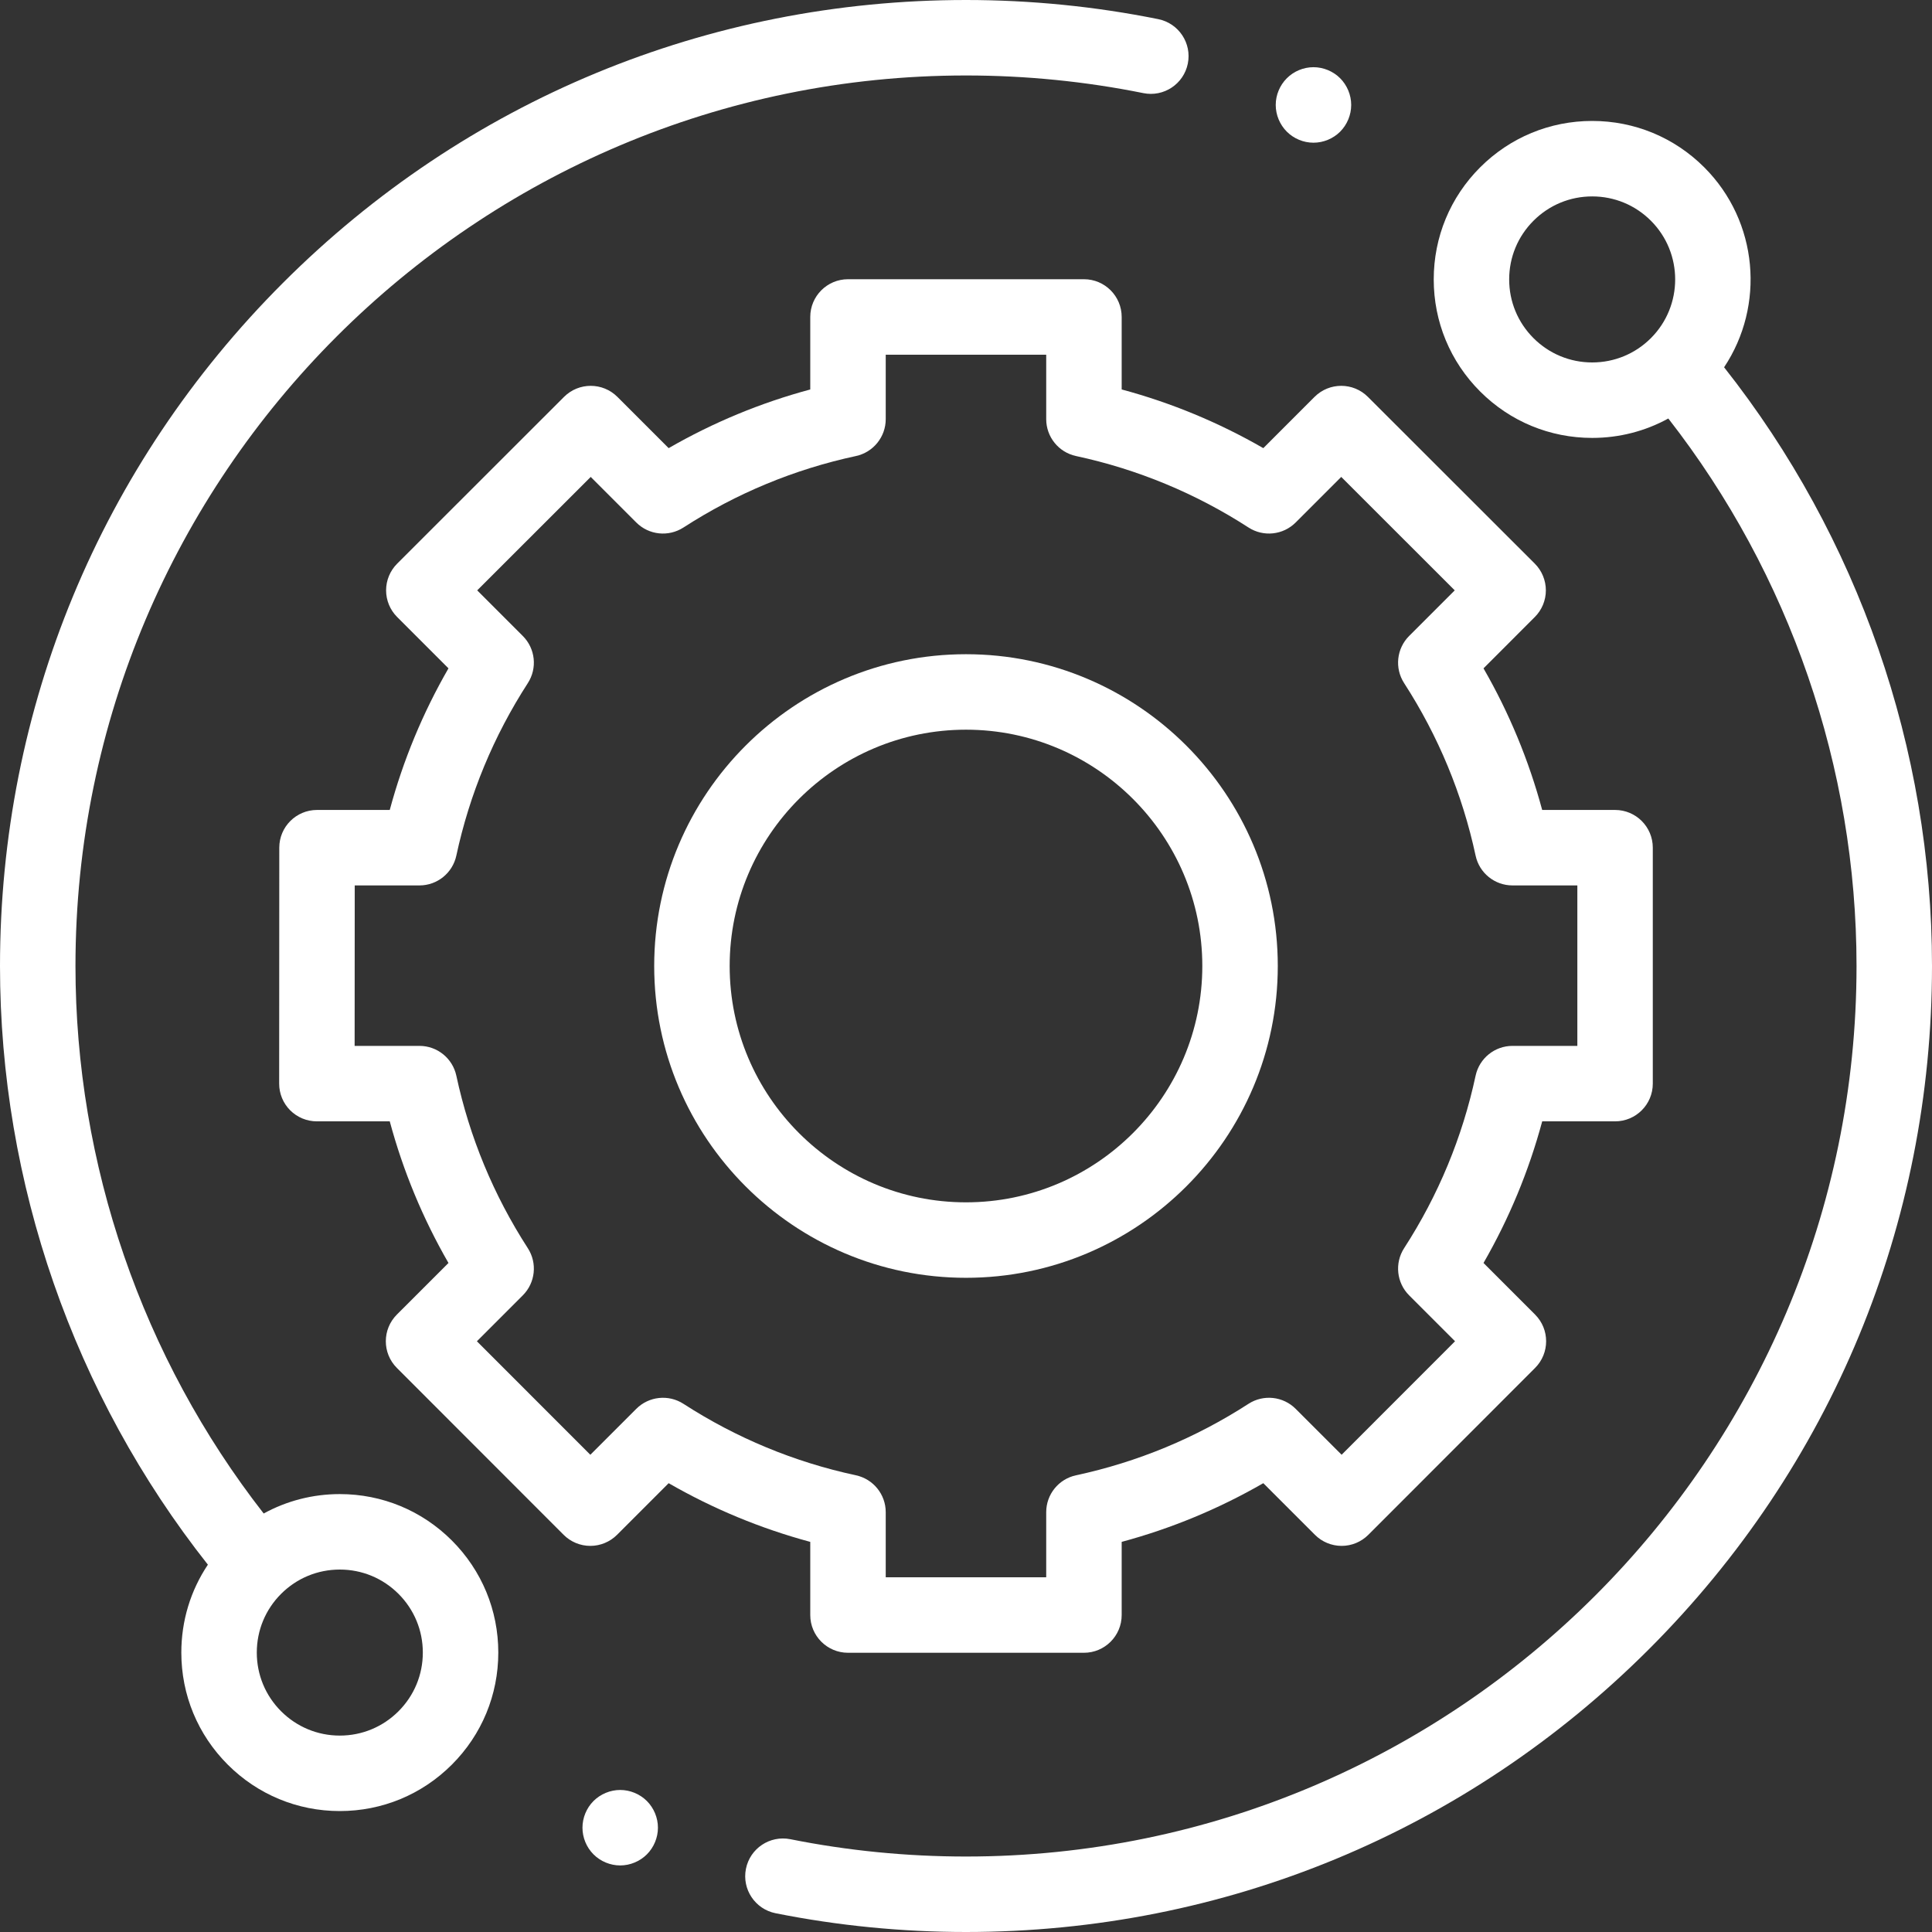
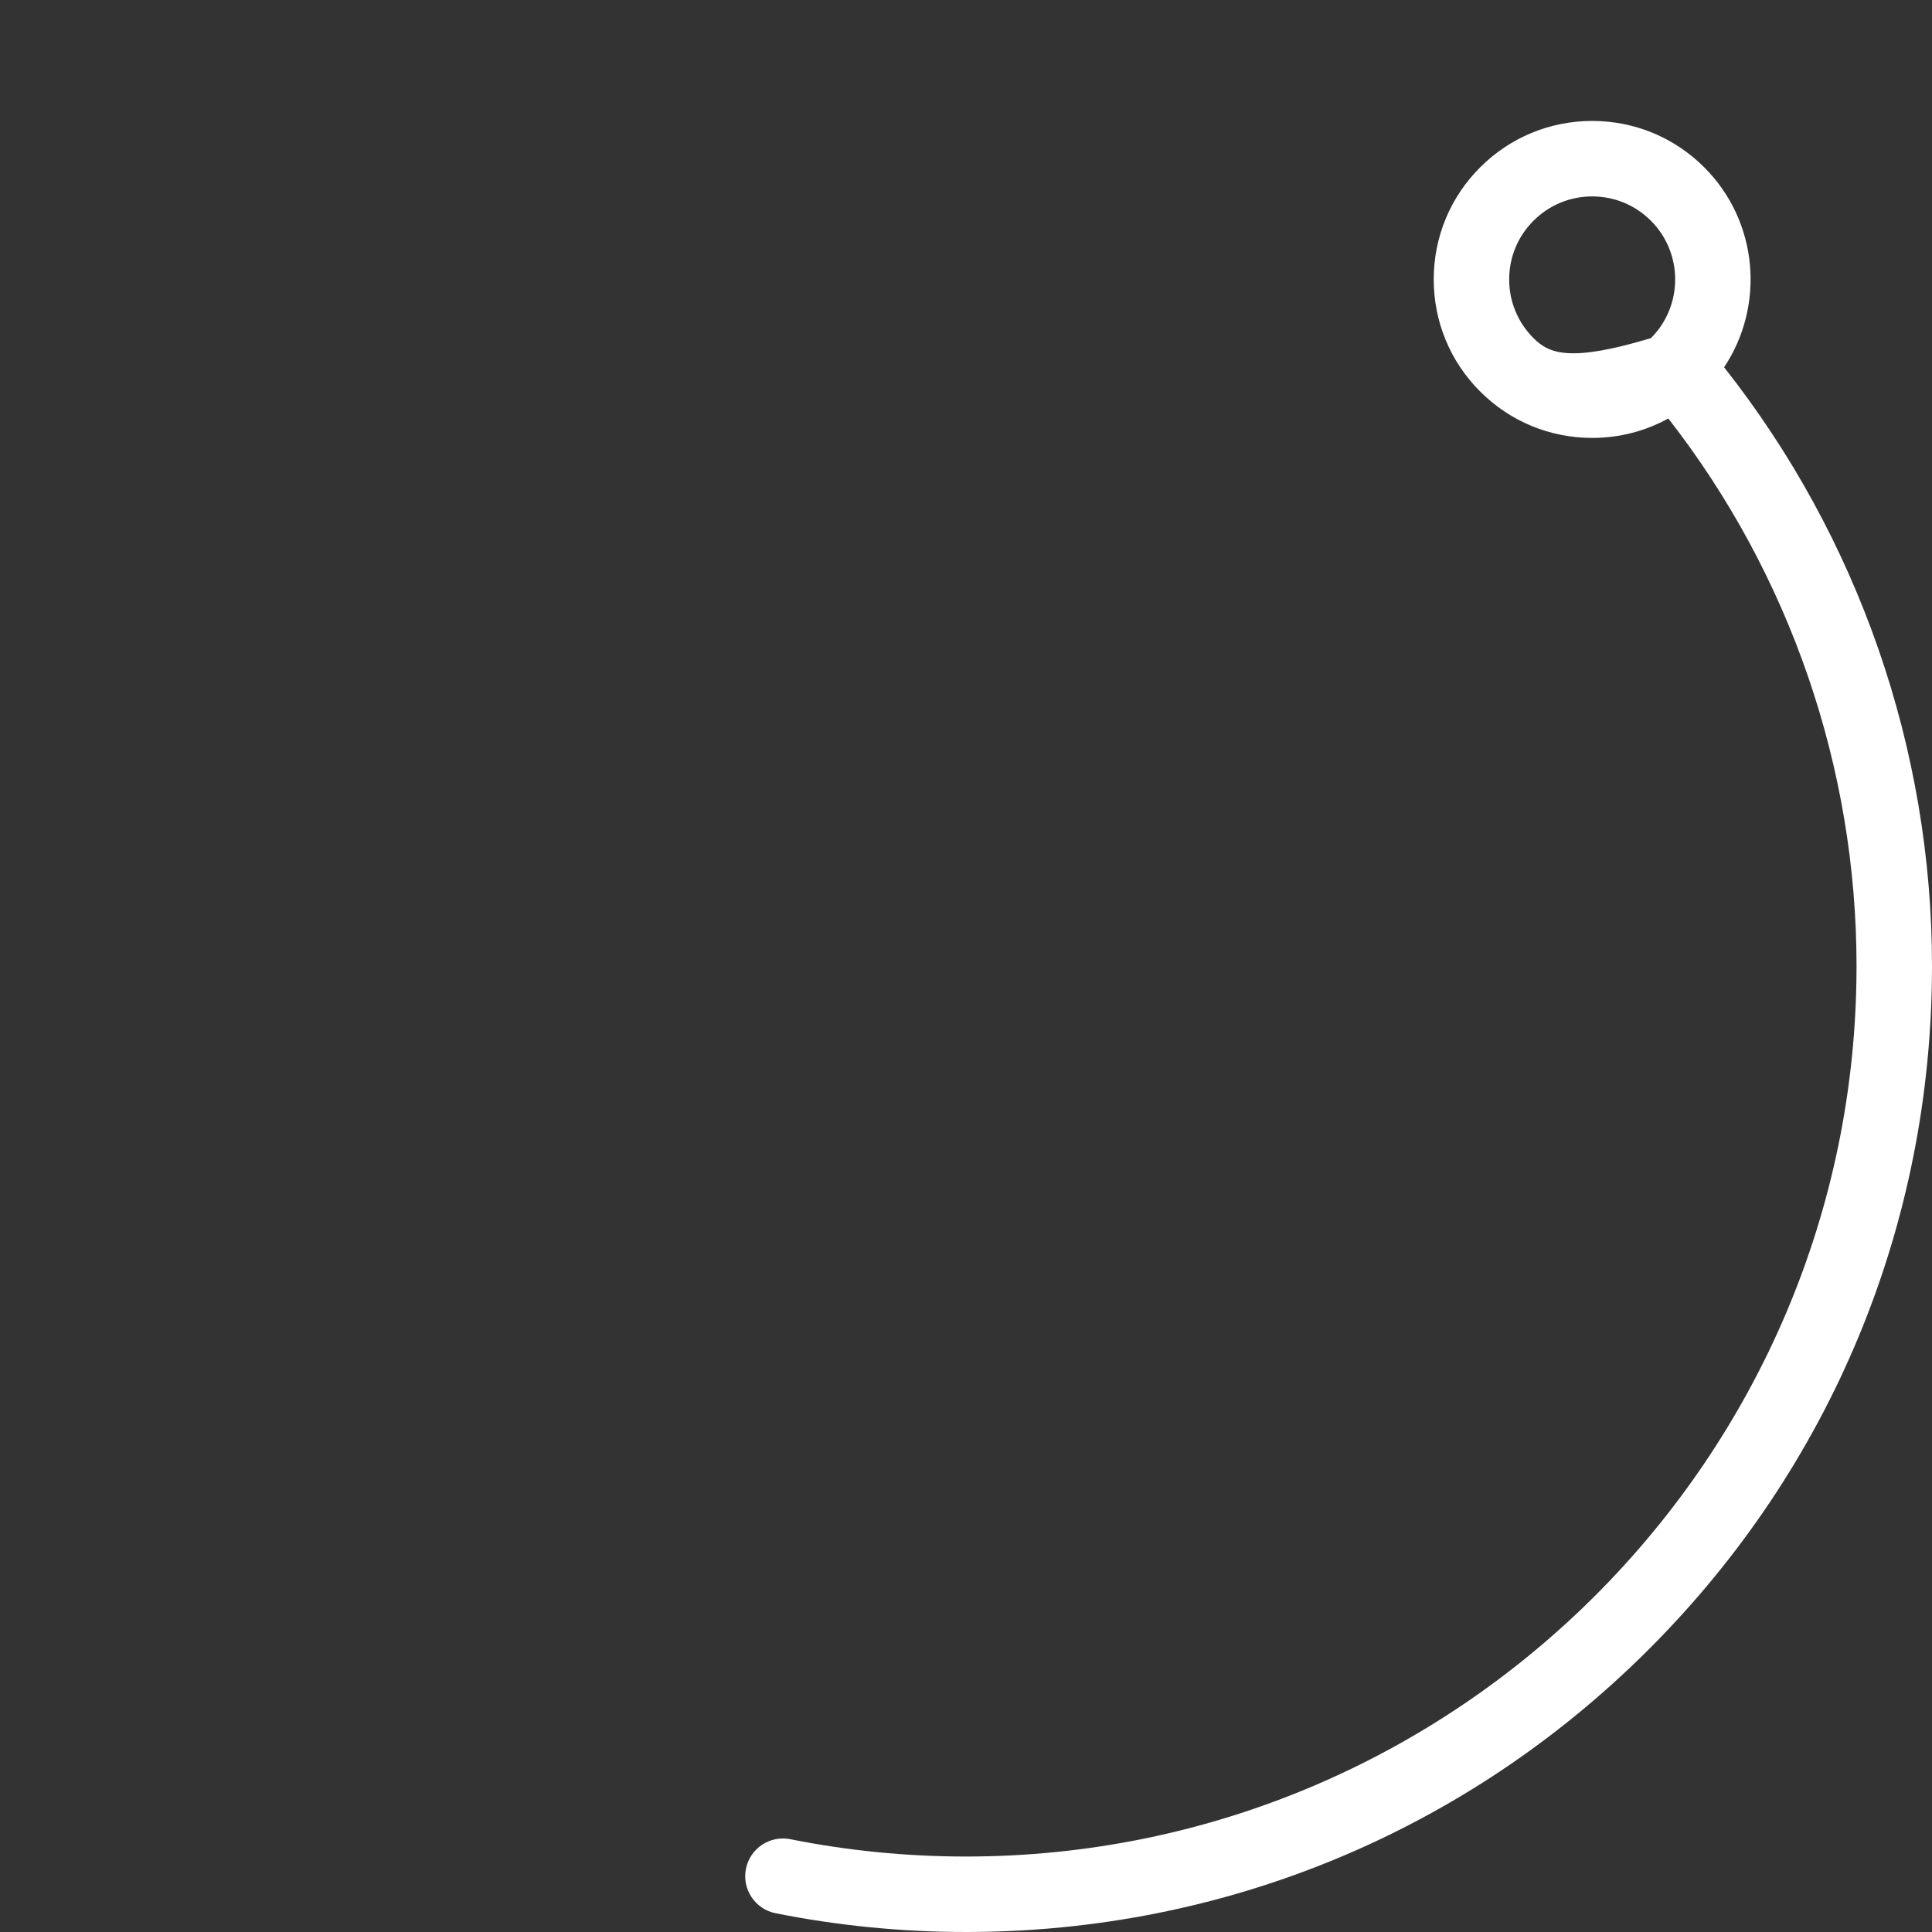
<svg xmlns="http://www.w3.org/2000/svg" width="95" height="95" viewBox="0 0 95 95" fill="none">
  <rect x="0" y="0" width="95" height="95" fill="#333333" stroke="none" />
-   <path d="M16.709 73.467C15.379 73.467 14.1 73.799 12.966 74.422C6.991 66.763 3.711 57.248 3.711 47.5C3.711 23.354 23.354 3.711 47.5 3.711C50.435 3.711 53.369 4.003 56.221 4.579C57.224 4.782 58.204 4.133 58.407 3.128C58.61 2.124 57.96 1.145 56.956 0.942C53.863 0.317 50.682 0 47.5 0C34.812 0 22.884 4.941 13.912 13.912C4.941 22.884 0 34.812 0 47.5C0 58.173 3.624 68.588 10.222 76.938C9.372 78.207 8.916 79.698 8.916 81.26C8.916 83.342 9.727 85.299 11.199 86.77C12.67 88.242 14.627 89.053 16.709 89.053C18.79 89.053 20.747 88.242 22.219 86.77C23.691 85.299 24.502 83.341 24.502 81.259C24.502 79.178 23.691 77.221 22.219 75.749C20.747 74.278 18.79 73.467 16.709 73.467ZM19.595 84.146C18.824 84.917 17.799 85.342 16.709 85.342C15.619 85.342 14.594 84.917 13.822 84.146C13.051 83.375 12.627 82.35 12.627 81.26C12.627 80.169 13.051 79.144 13.822 78.373C14.593 77.602 15.619 77.178 16.709 77.178C17.799 77.178 18.824 77.603 19.595 78.373C20.366 79.144 20.791 80.169 20.791 81.26C20.791 82.35 20.366 83.375 19.595 84.146Z" fill="white" />
-   <path d="M84.777 18.06C86.794 15.034 86.47 10.897 83.802 8.229C82.33 6.758 80.373 5.947 78.291 5.947C76.21 5.947 74.253 6.758 72.781 8.229C71.309 9.701 70.499 11.658 70.499 13.74C70.499 15.822 71.309 17.778 72.781 19.25C74.253 20.723 76.21 21.533 78.291 21.533C79.621 21.533 80.9 21.201 82.034 20.578C88.009 28.238 91.289 37.752 91.289 47.5C91.289 71.646 71.646 91.289 47.5 91.289C44.594 91.289 41.687 91.003 38.863 90.437C37.858 90.237 36.88 90.888 36.679 91.893C36.478 92.898 37.13 93.875 38.134 94.077C41.198 94.689 44.349 95 47.5 95C60.188 95 72.116 90.059 81.088 81.088C90.059 72.116 95 60.188 95 47.5C95 36.827 91.375 26.411 84.777 18.06ZM75.405 16.627C74.634 15.855 74.209 14.831 74.209 13.74C74.209 12.65 74.634 11.625 75.405 10.854C76.176 10.083 77.201 9.658 78.291 9.658C79.382 9.658 80.407 10.083 81.178 10.854C82.769 12.445 82.769 15.035 81.178 16.627C80.407 17.397 79.382 17.822 78.291 17.822C77.201 17.822 76.176 17.397 75.405 16.627Z" fill="white" />
-   <path d="M39.842 79.414C39.842 80.439 40.674 81.27 41.698 81.27H53.3C54.324 81.27 55.155 80.439 55.155 79.414V75.817C57.595 75.16 59.927 74.193 62.119 72.931L64.659 75.471C65.006 75.818 65.478 76.014 65.971 76.014C66.463 76.014 66.935 75.818 67.283 75.47L75.483 67.264C76.207 66.539 76.207 65.364 75.483 64.64L72.947 62.103C74.209 59.911 75.176 57.579 75.833 55.139H79.416C80.441 55.139 81.271 54.309 81.271 53.284V41.682C81.271 40.657 80.441 39.827 79.416 39.827H75.832C75.175 37.388 74.209 35.055 72.947 32.864L75.469 30.34C75.817 29.993 76.013 29.52 76.013 29.028C76.012 28.536 75.817 28.063 75.469 27.715L67.262 19.515C66.538 18.791 65.363 18.791 64.638 19.516L62.119 22.036C59.927 20.773 57.595 19.806 55.155 19.15V15.586C55.155 14.561 54.324 13.73 53.3 13.73H41.698C40.674 13.73 39.842 14.561 39.842 15.586V19.151C37.403 19.806 35.071 20.773 32.879 22.036L30.359 19.516C29.635 18.792 28.46 18.791 27.735 19.515L19.529 27.716C19.181 28.064 18.985 28.536 18.985 29.028C18.985 29.52 19.181 29.993 19.529 30.34L22.052 32.864C20.789 35.055 19.822 37.387 19.165 39.827H15.589C14.564 39.827 13.733 40.657 13.733 41.681L13.727 53.283C13.726 53.775 13.921 54.248 14.269 54.596C14.617 54.944 15.089 55.139 15.582 55.139H19.165C19.822 57.579 20.789 59.911 22.052 62.103L19.515 64.64C18.791 65.364 18.79 66.539 19.515 67.264L27.715 75.47C28.063 75.818 28.535 76.014 29.027 76.014H29.028C29.52 76.014 29.992 75.818 30.34 75.471L32.879 72.931C35.071 74.193 37.403 75.16 39.842 75.817V79.414ZM33.606 69.028C32.872 68.554 31.906 68.657 31.287 69.275L29.028 71.534L23.45 65.953L25.707 63.695C26.326 63.077 26.429 62.11 25.954 61.376C24.272 58.773 23.089 55.919 22.439 52.894C22.255 52.039 21.5 51.428 20.625 51.428H17.438L17.443 43.538H20.625C21.5 43.538 22.255 42.927 22.439 42.072C23.089 39.047 24.272 36.194 25.954 33.59C26.429 32.856 26.326 31.89 25.707 31.272L23.465 29.029L29.047 23.451L31.287 25.692C31.906 26.311 32.871 26.413 33.606 25.939C36.209 24.257 39.062 23.074 42.088 22.424C42.942 22.24 43.553 21.484 43.553 20.61V17.441H51.444V20.61C51.444 21.484 52.054 22.24 52.91 22.424C55.934 23.074 58.788 24.256 61.391 25.938C62.125 26.413 63.092 26.311 63.71 25.692L65.951 23.451L71.532 29.029L69.29 31.271C68.671 31.89 68.569 32.856 69.043 33.59C70.726 36.194 71.908 39.047 72.558 42.072C72.741 42.927 73.497 43.538 74.372 43.538H77.561V51.428H74.372C73.497 51.428 72.742 52.039 72.558 52.894C71.909 55.919 70.726 58.773 69.043 61.375C68.569 62.11 68.672 63.077 69.29 63.695L71.547 65.952L65.97 71.533L63.71 69.275C63.092 68.656 62.125 68.554 61.391 69.028C58.788 70.711 55.934 71.893 52.91 72.543C52.054 72.727 51.444 73.482 51.444 74.357V77.559H43.553V74.357C43.553 73.483 42.942 72.727 42.088 72.543C39.063 71.894 36.21 70.711 33.606 69.028Z" fill="white" />
-   <path d="M62.831 47.5C62.831 39.046 55.953 32.169 47.499 32.169C39.045 32.169 32.168 39.046 32.168 47.5C32.168 55.954 39.045 62.832 47.499 62.832C55.953 62.832 62.831 55.954 62.831 47.5ZM35.879 47.5C35.879 41.092 41.092 35.88 47.499 35.88C53.907 35.88 59.12 41.093 59.12 47.5C59.12 53.907 53.907 59.121 47.499 59.121C41.092 59.121 35.879 53.908 35.879 47.5Z" fill="white" />
-   <path d="M64.586 7.017C65.074 7.017 65.553 6.819 65.898 6.474C66.243 6.127 66.441 5.648 66.441 5.16C66.441 4.674 66.243 4.195 65.898 3.848C65.553 3.503 65.074 3.304 64.586 3.304C64.096 3.304 63.62 3.503 63.275 3.848C62.929 4.195 62.73 4.672 62.73 5.16C62.73 5.65 62.929 6.127 63.275 6.474C63.62 6.819 64.096 7.017 64.586 7.017Z" fill="white" />
-   <path d="M30.496 88.016C30.008 88.016 29.529 88.215 29.184 88.559C28.839 88.904 28.641 89.384 28.641 89.871C28.641 90.361 28.839 90.838 29.184 91.183C29.529 91.528 30.008 91.727 30.496 91.727C30.984 91.727 31.463 91.528 31.808 91.183C32.153 90.838 32.352 90.359 32.352 89.871C32.352 89.384 32.153 88.904 31.808 88.559C31.463 88.215 30.984 88.016 30.496 88.016Z" fill="white" />
+   <path d="M84.777 18.06C86.794 15.034 86.47 10.897 83.802 8.229C82.33 6.758 80.373 5.947 78.291 5.947C76.21 5.947 74.253 6.758 72.781 8.229C71.309 9.701 70.499 11.658 70.499 13.74C70.499 15.822 71.309 17.778 72.781 19.25C74.253 20.723 76.21 21.533 78.291 21.533C79.621 21.533 80.9 21.201 82.034 20.578C88.009 28.238 91.289 37.752 91.289 47.5C91.289 71.646 71.646 91.289 47.5 91.289C44.594 91.289 41.687 91.003 38.863 90.437C37.858 90.237 36.88 90.888 36.679 91.893C36.478 92.898 37.13 93.875 38.134 94.077C41.198 94.689 44.349 95 47.5 95C60.188 95 72.116 90.059 81.088 81.088C90.059 72.116 95 60.188 95 47.5C95 36.827 91.375 26.411 84.777 18.06ZM75.405 16.627C74.634 15.855 74.209 14.831 74.209 13.74C74.209 12.65 74.634 11.625 75.405 10.854C76.176 10.083 77.201 9.658 78.291 9.658C79.382 9.658 80.407 10.083 81.178 10.854C82.769 12.445 82.769 15.035 81.178 16.627C77.201 17.822 76.176 17.397 75.405 16.627Z" fill="white" />
</svg>